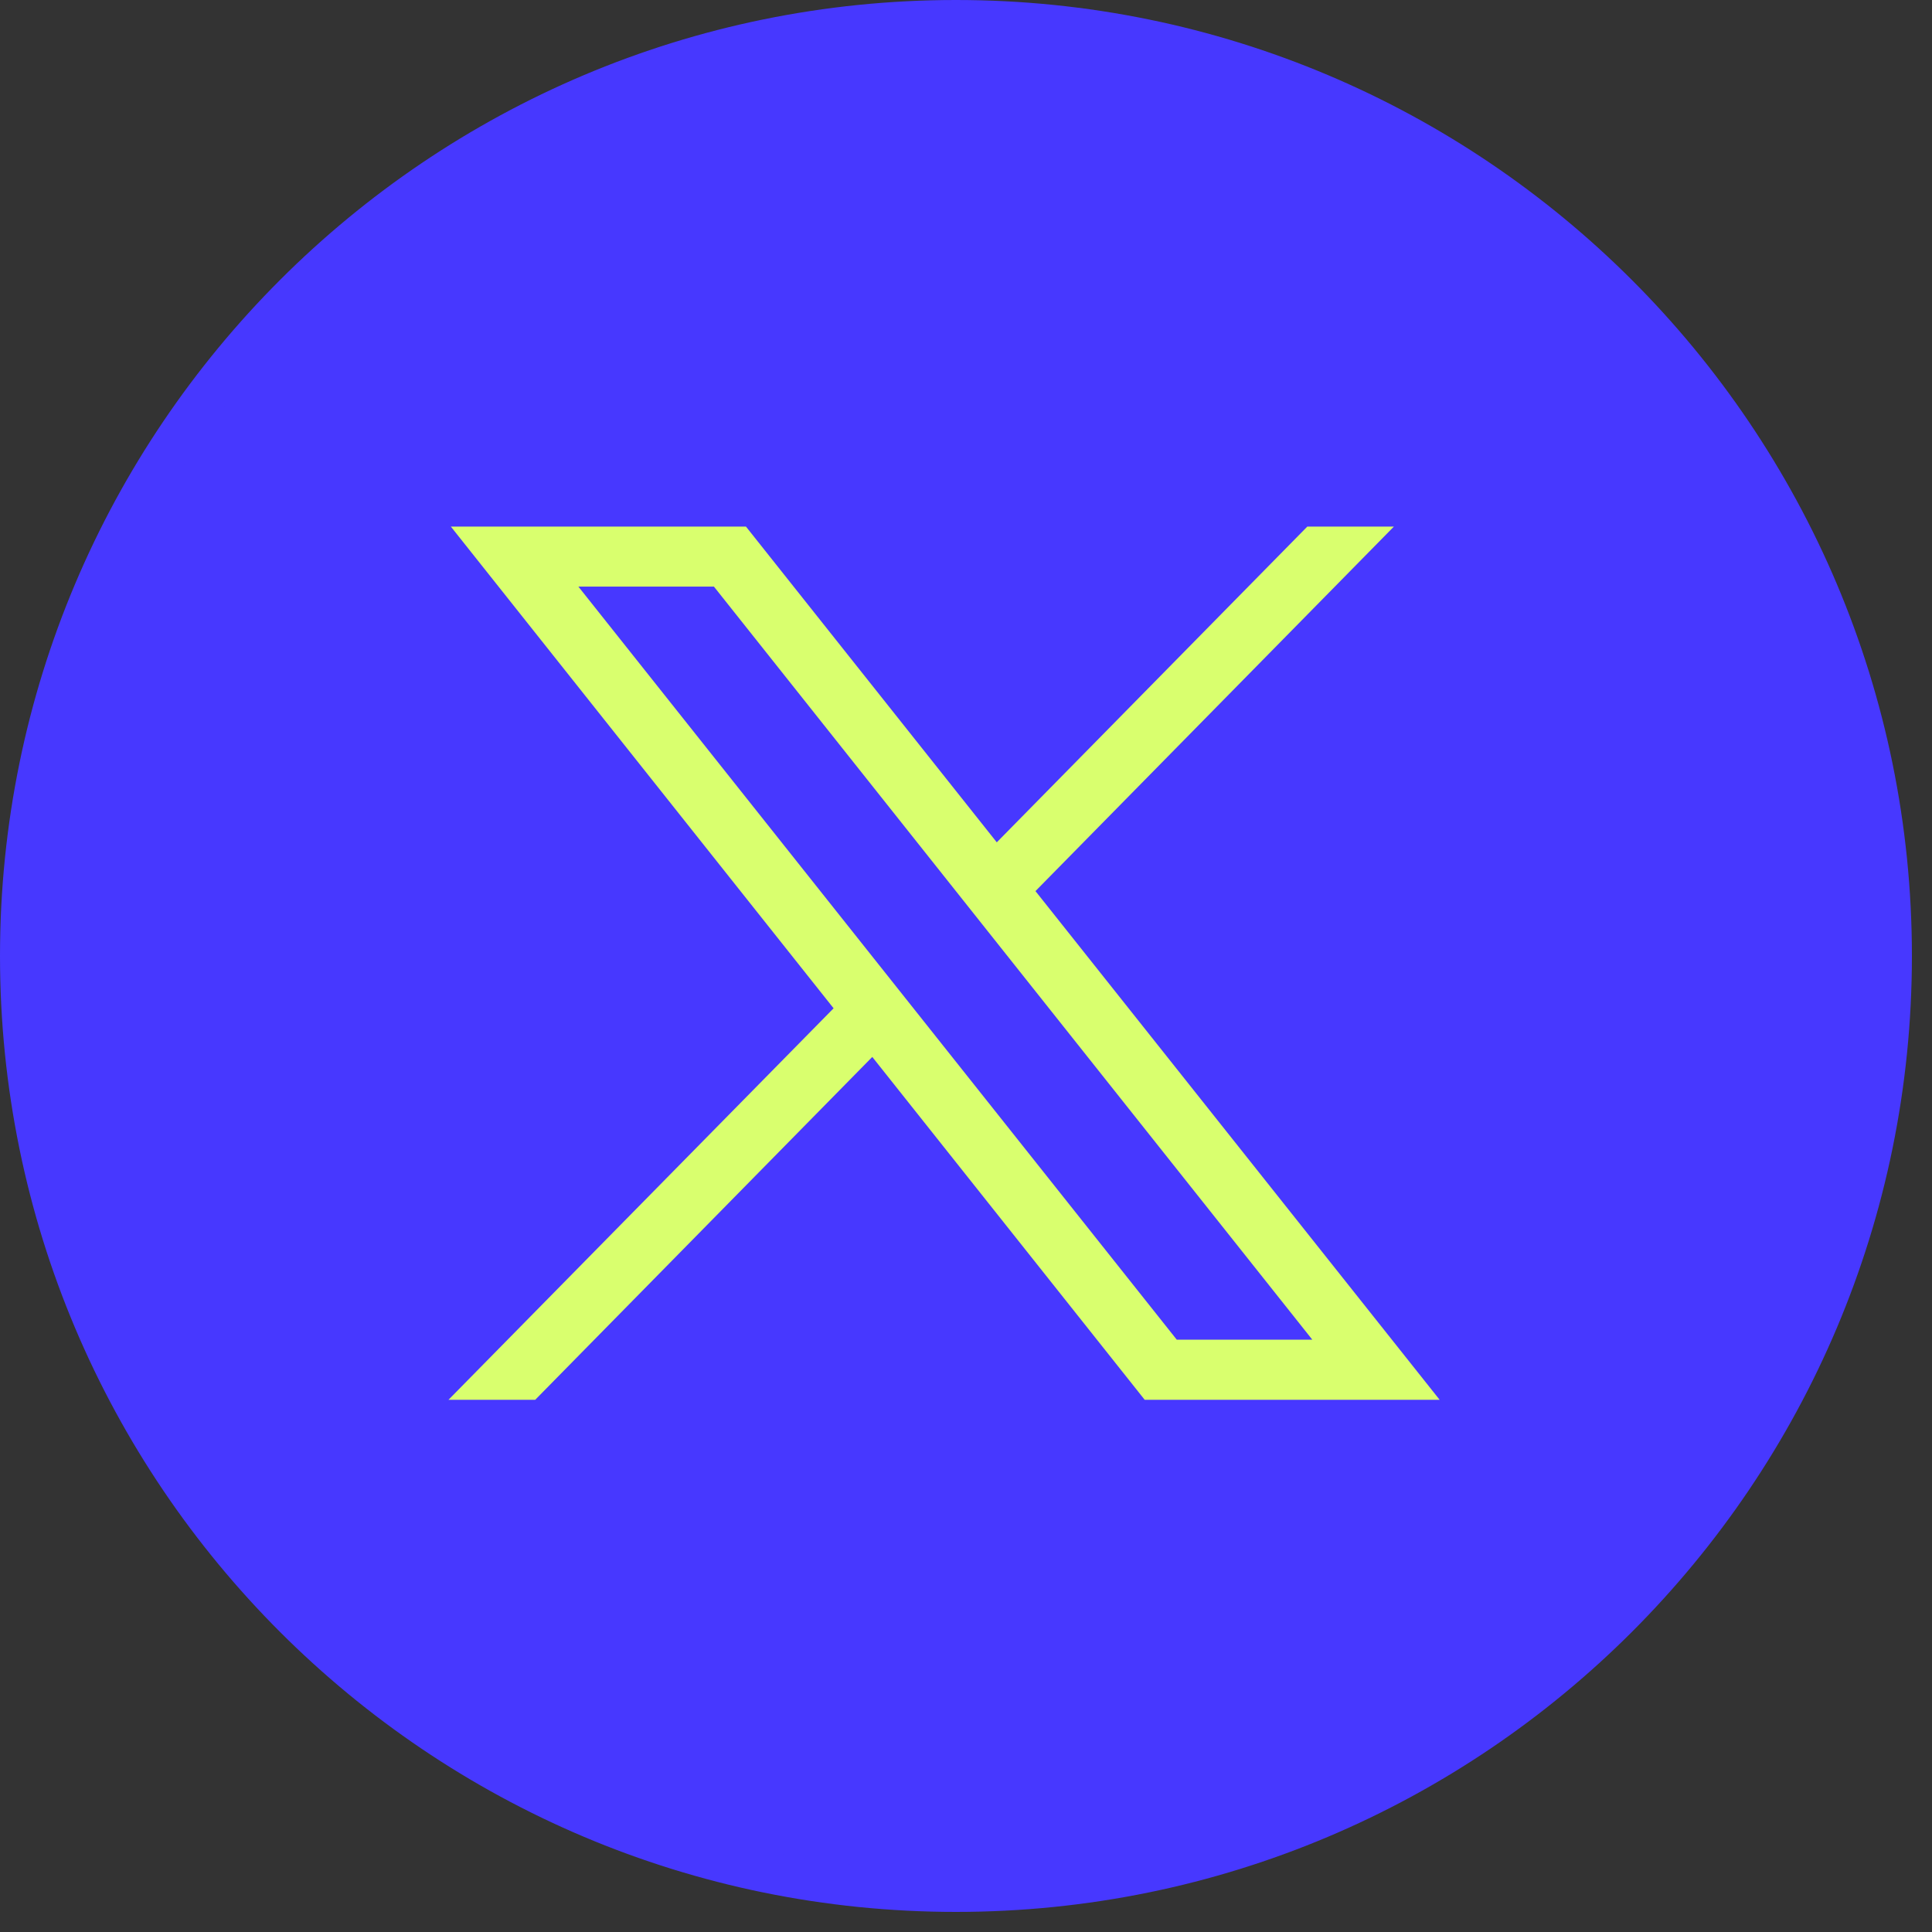
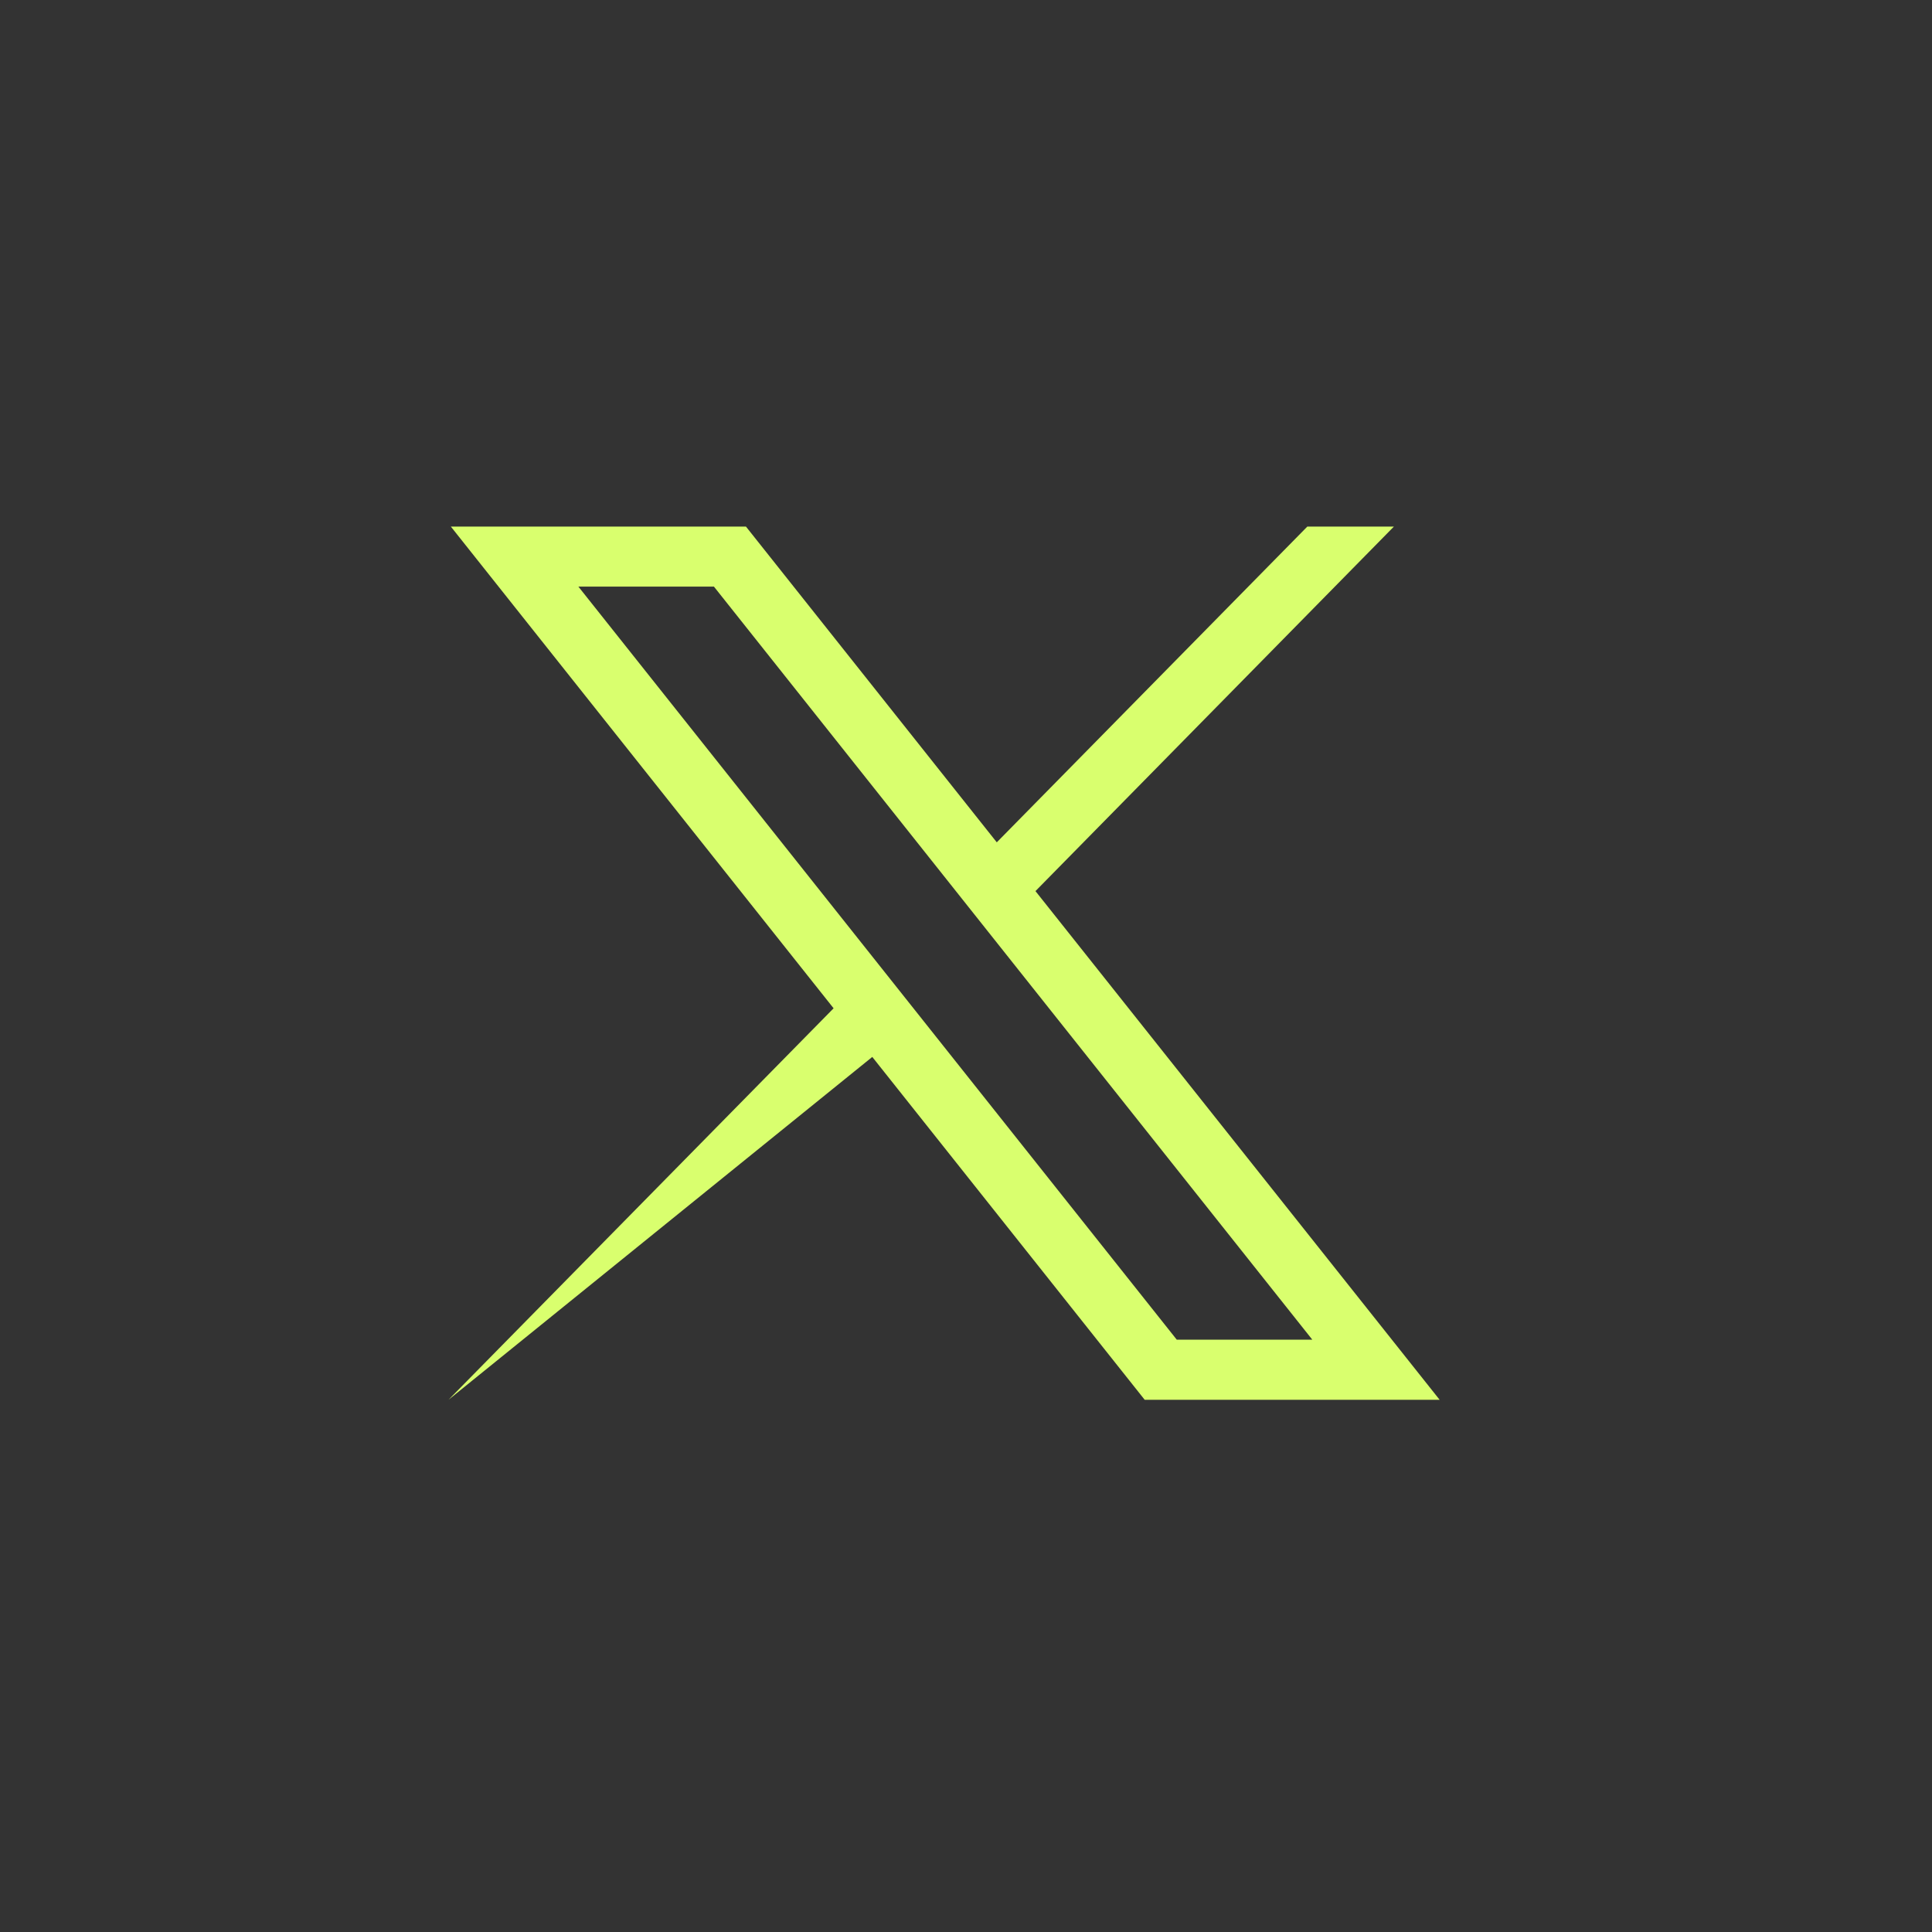
<svg xmlns="http://www.w3.org/2000/svg" width="90" height="90" viewBox="0 0 90 90" fill="none">
  <rect x="0" y="0" width="90" height="90" fill="#333333" stroke="none" />
-   <path d="M88.101 44.532C88.101 68.595 68.595 88.101 44.532 88.101C20.47 88.101 0.963 68.595 0.963 44.532C0.963 20.47 20.47 0.963 44.532 0.963C68.595 0.963 88.101 20.47 88.101 44.532Z" fill="#4738FF" stroke="#4738FF" stroke-width="1.926" />
-   <path d="M21.003 24.531L38.832 46.97L20.891 65.209H24.931L40.634 49.236L53.325 65.209H67.065L48.236 41.511L64.932 24.531H60.899L46.434 39.239L34.75 24.531H21.003ZM26.944 27.327H33.258L61.131 62.406H54.817L26.944 27.327Z" fill="#D9FF6E" />
+   <path d="M21.003 24.531L38.832 46.97L20.891 65.209L40.634 49.236L53.325 65.209H67.065L48.236 41.511L64.932 24.531H60.899L46.434 39.239L34.75 24.531H21.003ZM26.944 27.327H33.258L61.131 62.406H54.817L26.944 27.327Z" fill="#D9FF6E" />
</svg>